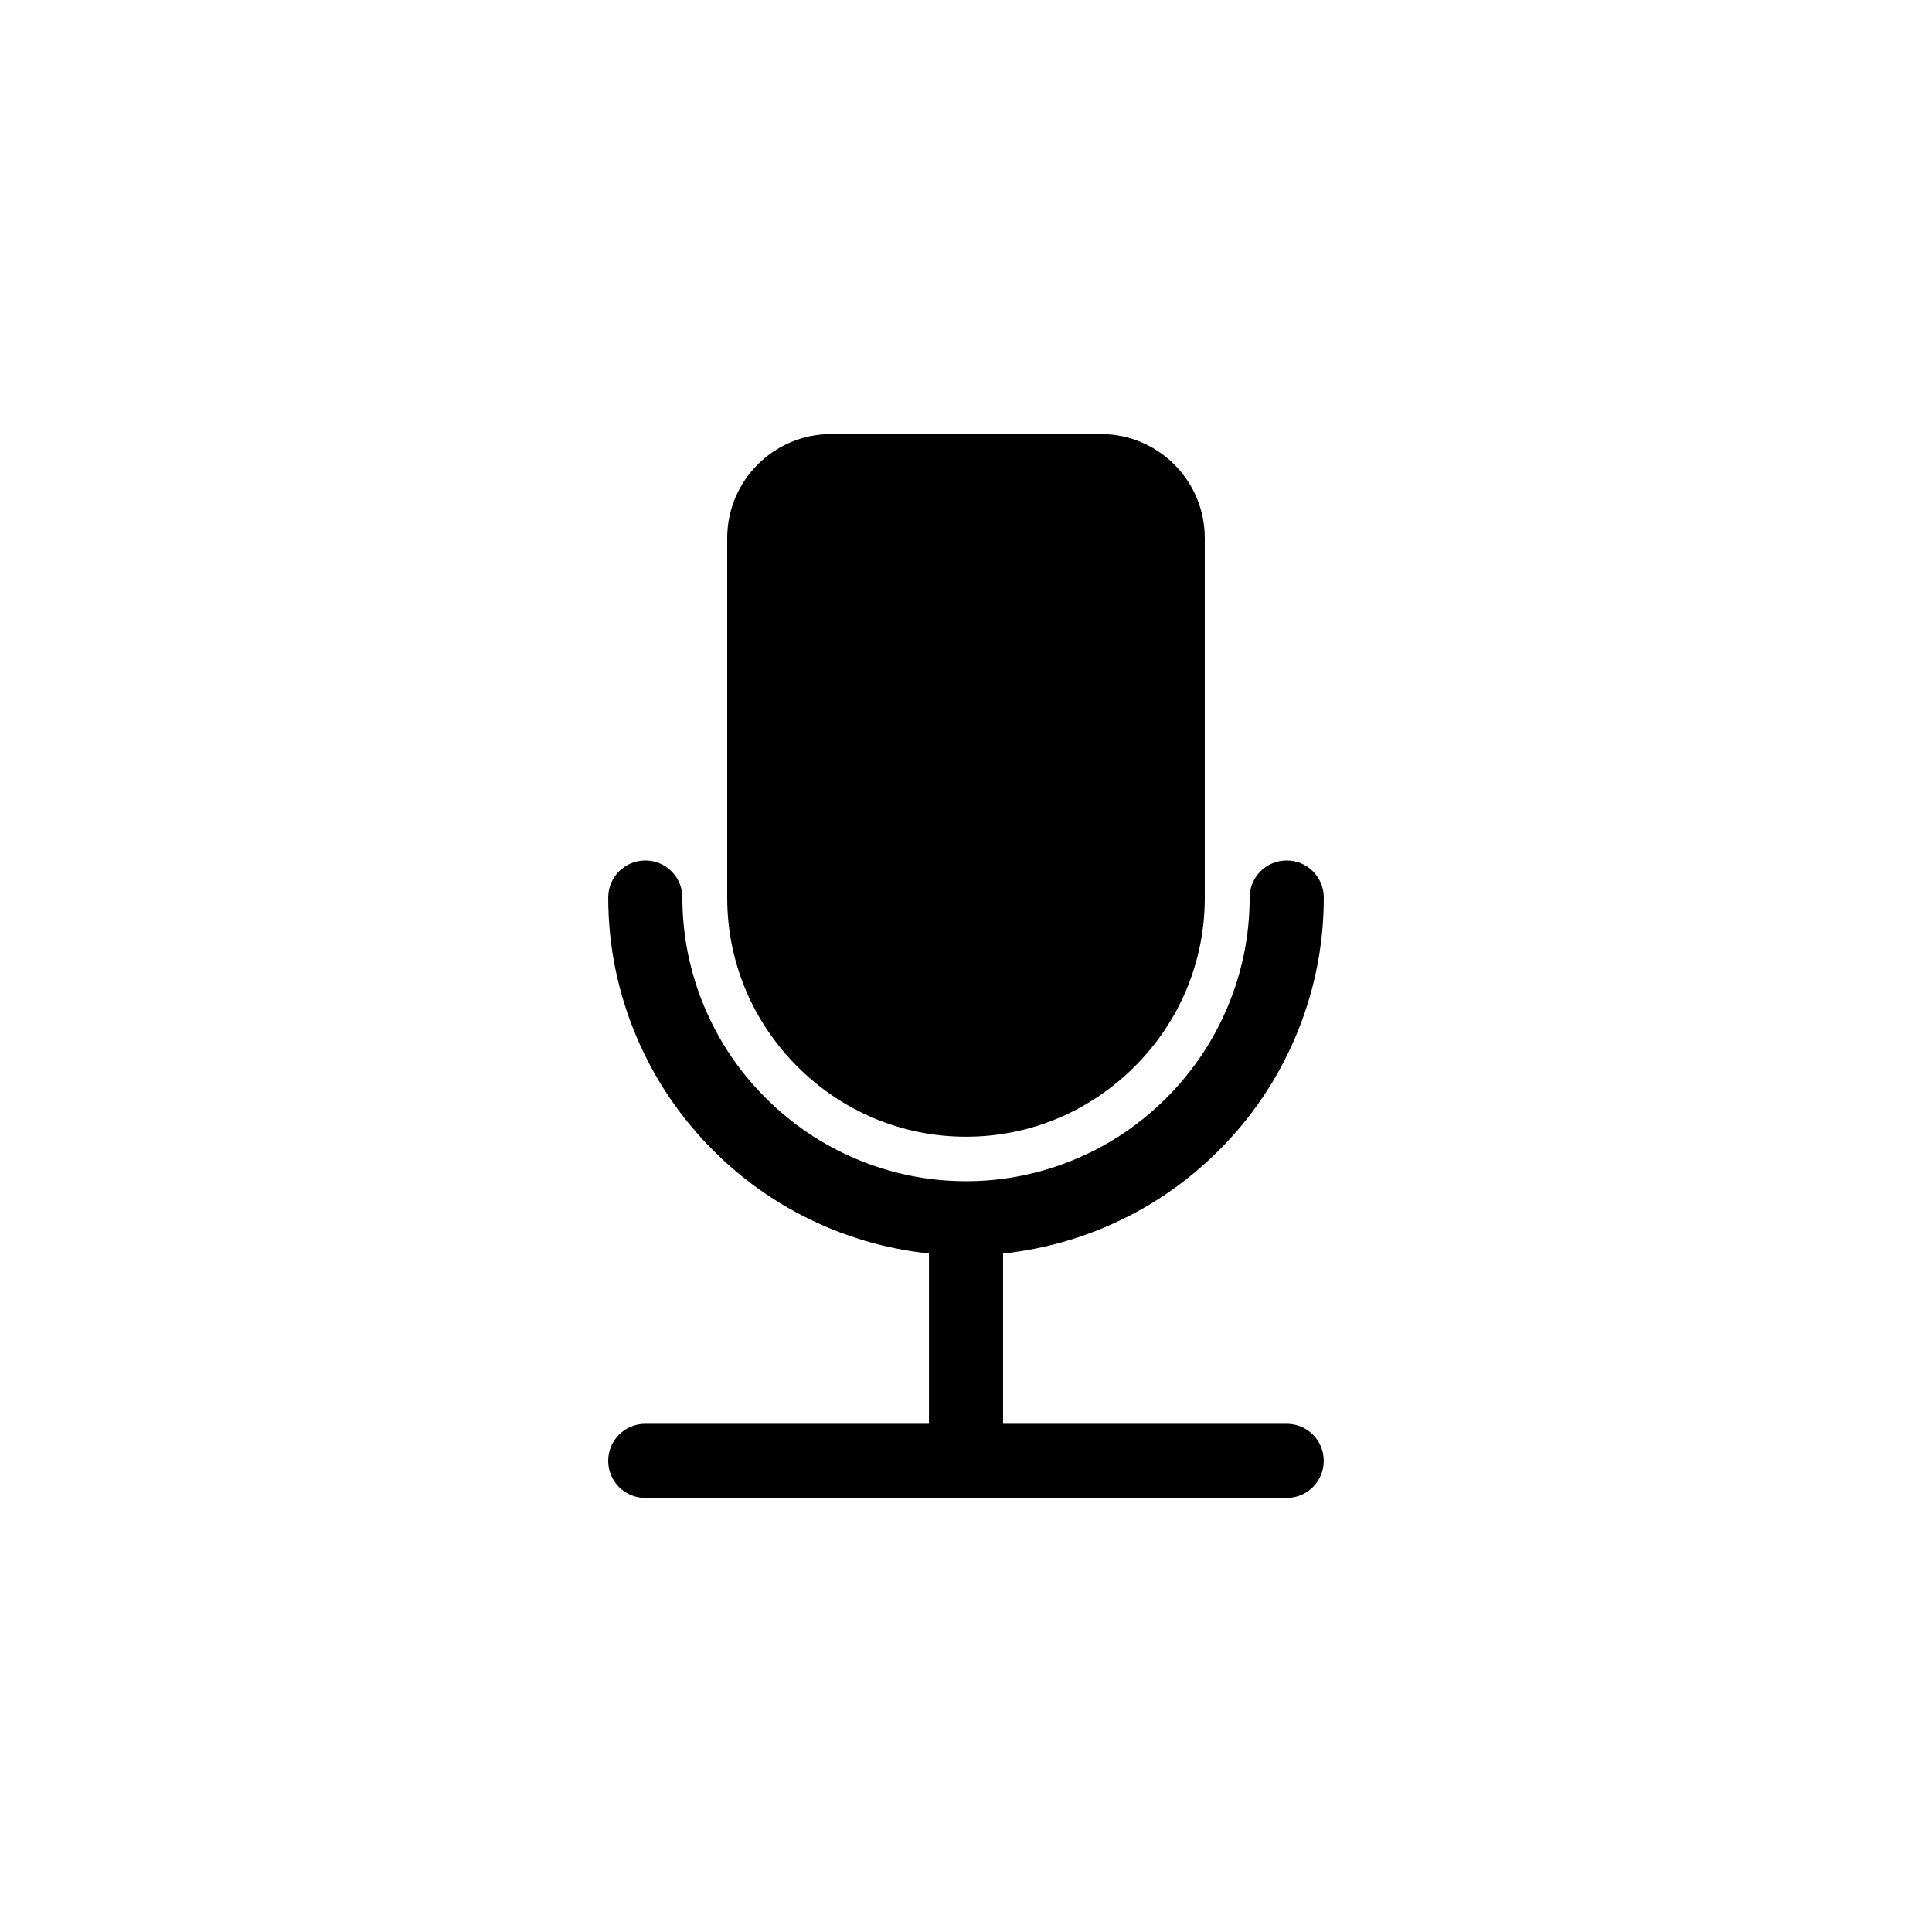
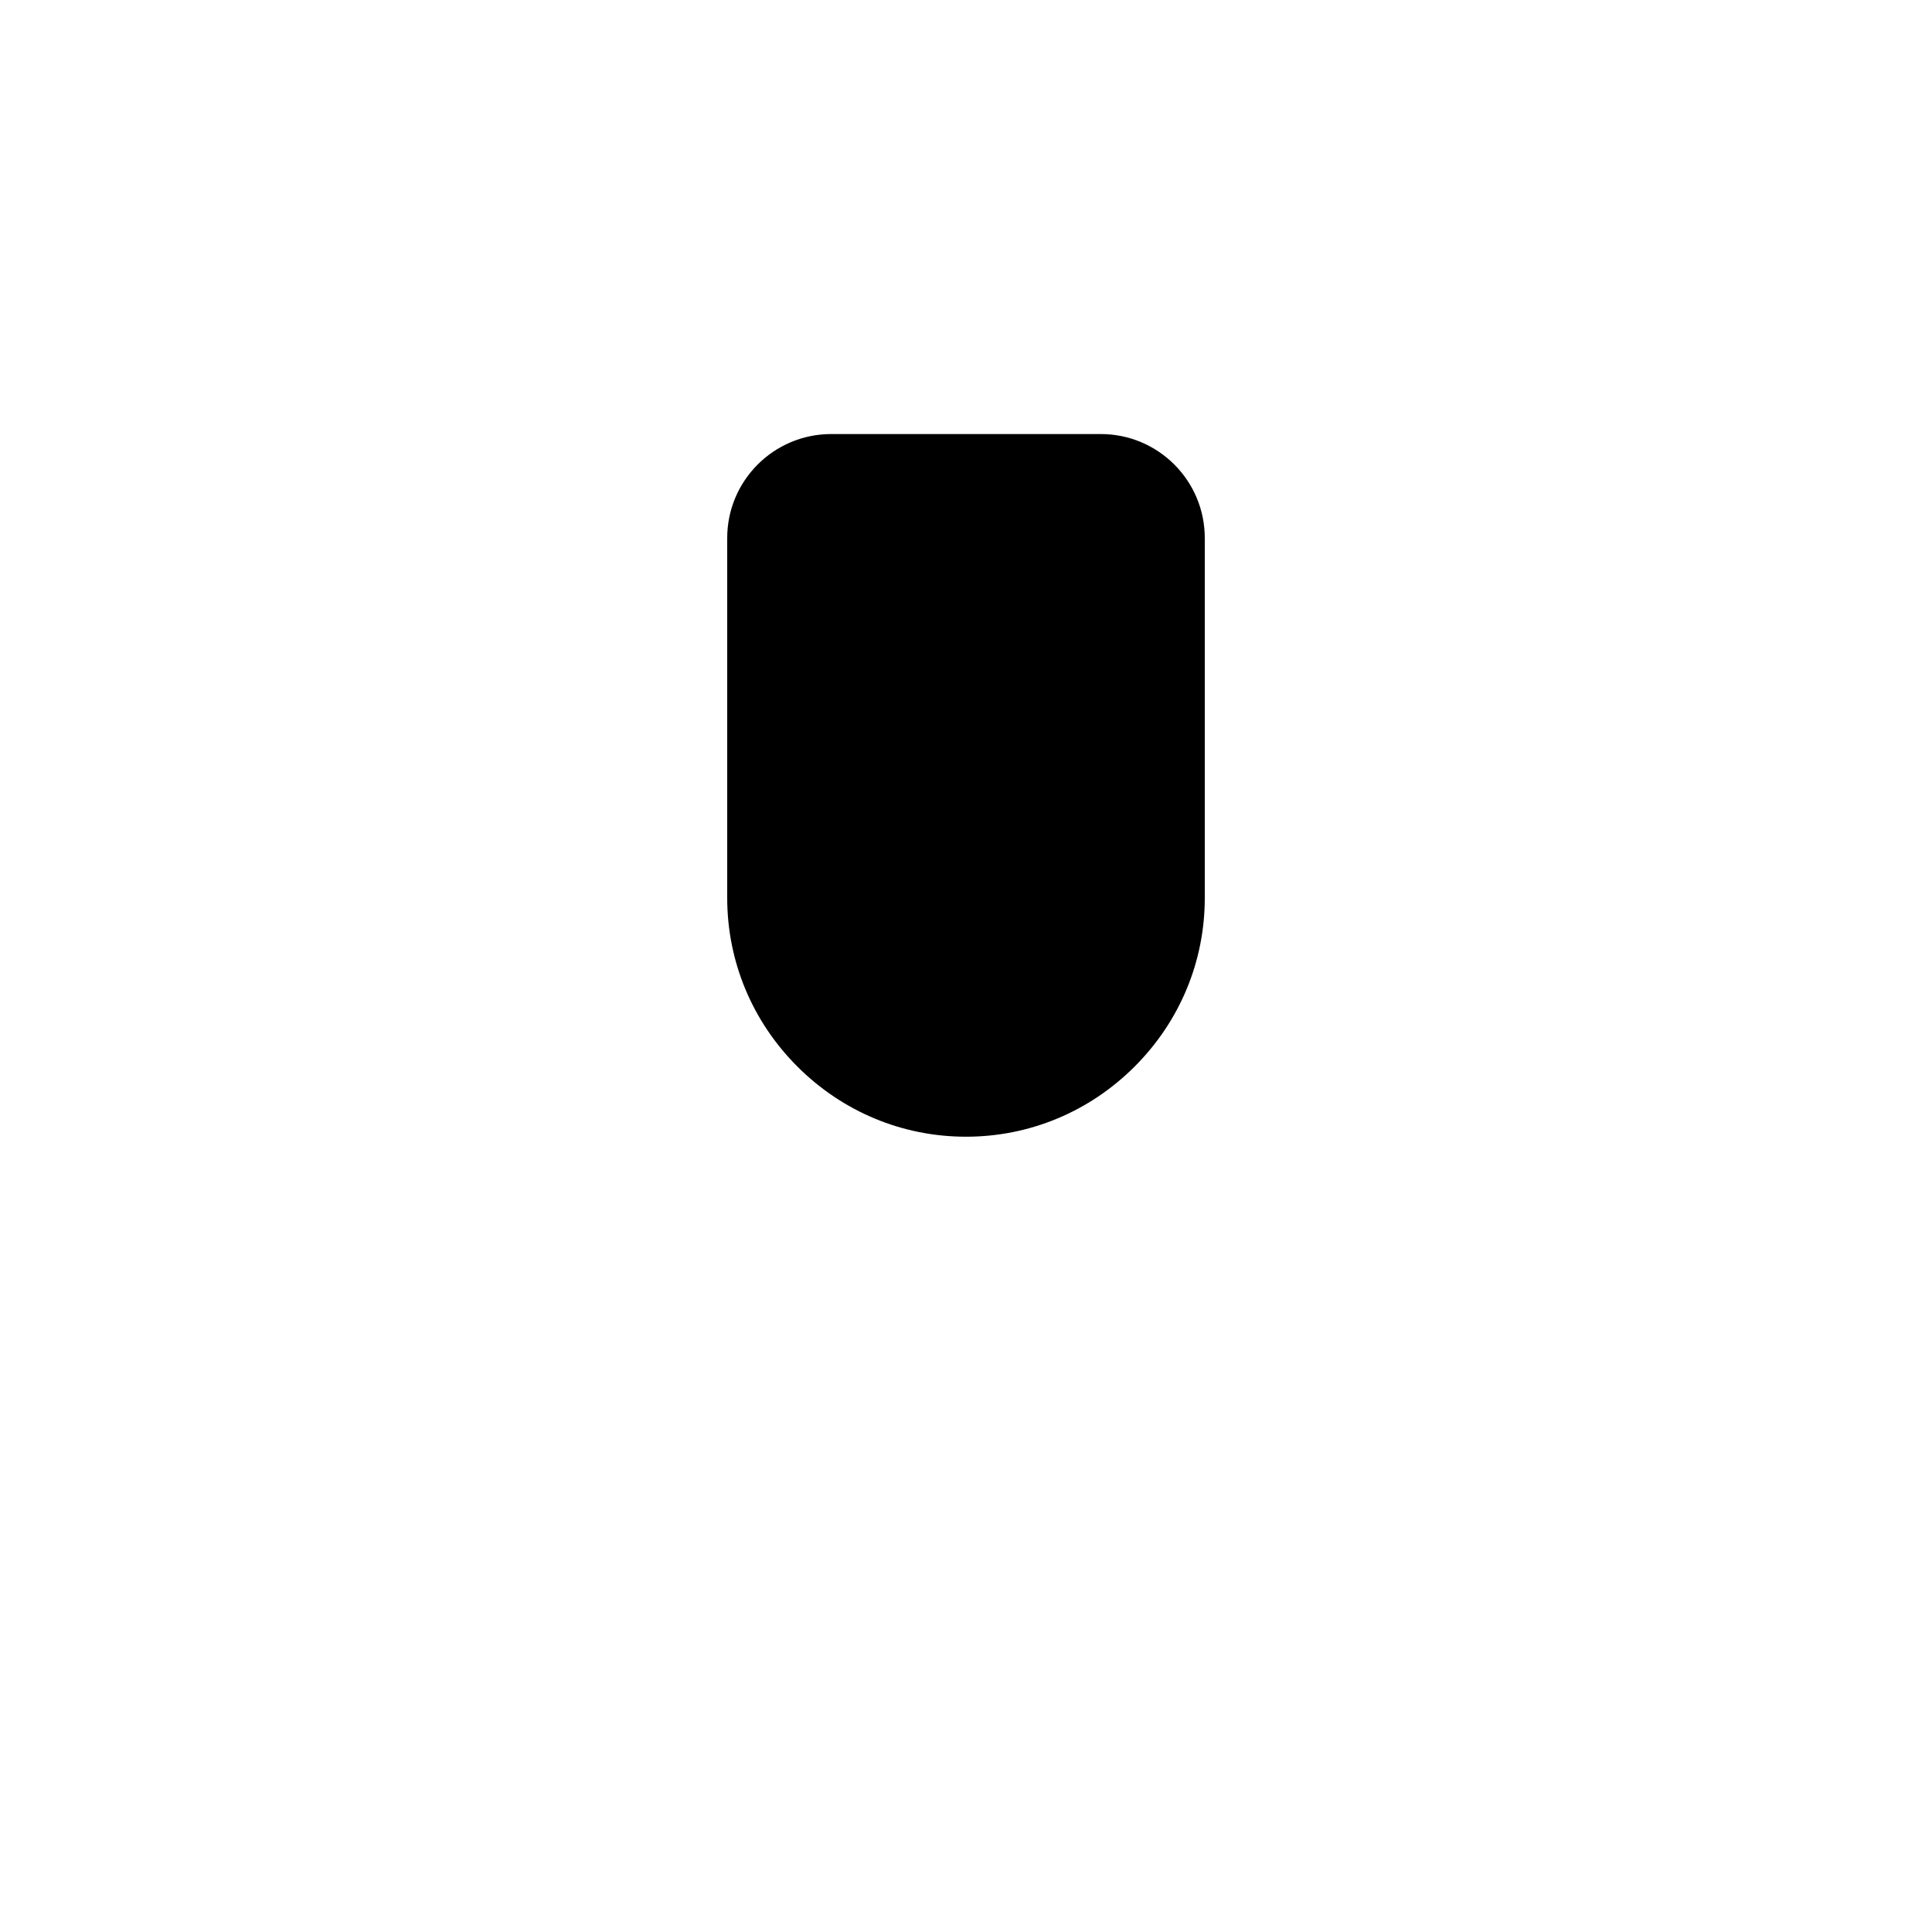
<svg xmlns="http://www.w3.org/2000/svg" fill="#000000" width="800px" height="800px" version="1.1" viewBox="144 144 512 512">
  <g>
-     <path d="m484.99 521.32h-75.168v-45.141c9.32-0.957 18.391-3.324 27.105-7.004 11.285-4.785 21.41-11.637 30.078-20.305 8.715-8.715 15.516-18.793 20.305-30.078 4.988-11.738 7.508-24.133 7.508-36.93 0-5.441-4.383-9.824-9.824-9.824s-9.824 4.383-9.824 9.824c0 10.125-2.016 19.949-5.945 29.223-3.777 8.918-9.219 16.977-16.121 23.879-6.902 6.902-14.914 12.344-23.879 16.121-9.27 3.93-19.094 5.945-29.223 5.945-10.125 0-19.949-2.016-29.223-5.945-8.918-3.777-16.977-9.219-23.879-16.121-6.902-6.902-12.344-14.914-16.121-23.879-3.93-9.27-5.945-19.094-5.945-29.223 0-5.441-4.383-9.824-9.824-9.824-5.441 0-9.824 4.383-9.824 9.824 0 12.746 2.519 25.191 7.508 36.93 4.785 11.285 11.637 21.41 20.305 30.078 8.715 8.715 18.793 15.516 30.078 20.305 8.715 3.68 17.785 6.047 27.105 7.004v45.141h-75.18c-5.441 0-9.824 4.383-9.824 9.824s4.383 9.824 9.824 9.824h169.98c5.441 0 9.824-4.383 9.824-9.824 0.004-5.441-4.379-9.824-9.82-9.824z" />
    <path d="m400 445.24c16.828 0 32.695-6.602 44.688-18.59 11.992-11.992 18.59-27.859 18.59-44.688v-95.375c0-15.215-12.344-27.559-27.559-27.559h-71.441c-15.215 0-27.559 12.344-27.559 27.559v95.371c0 16.828 6.602 32.695 18.59 44.688 11.992 11.992 27.863 18.594 44.691 18.594z" />
  </g>
</svg>